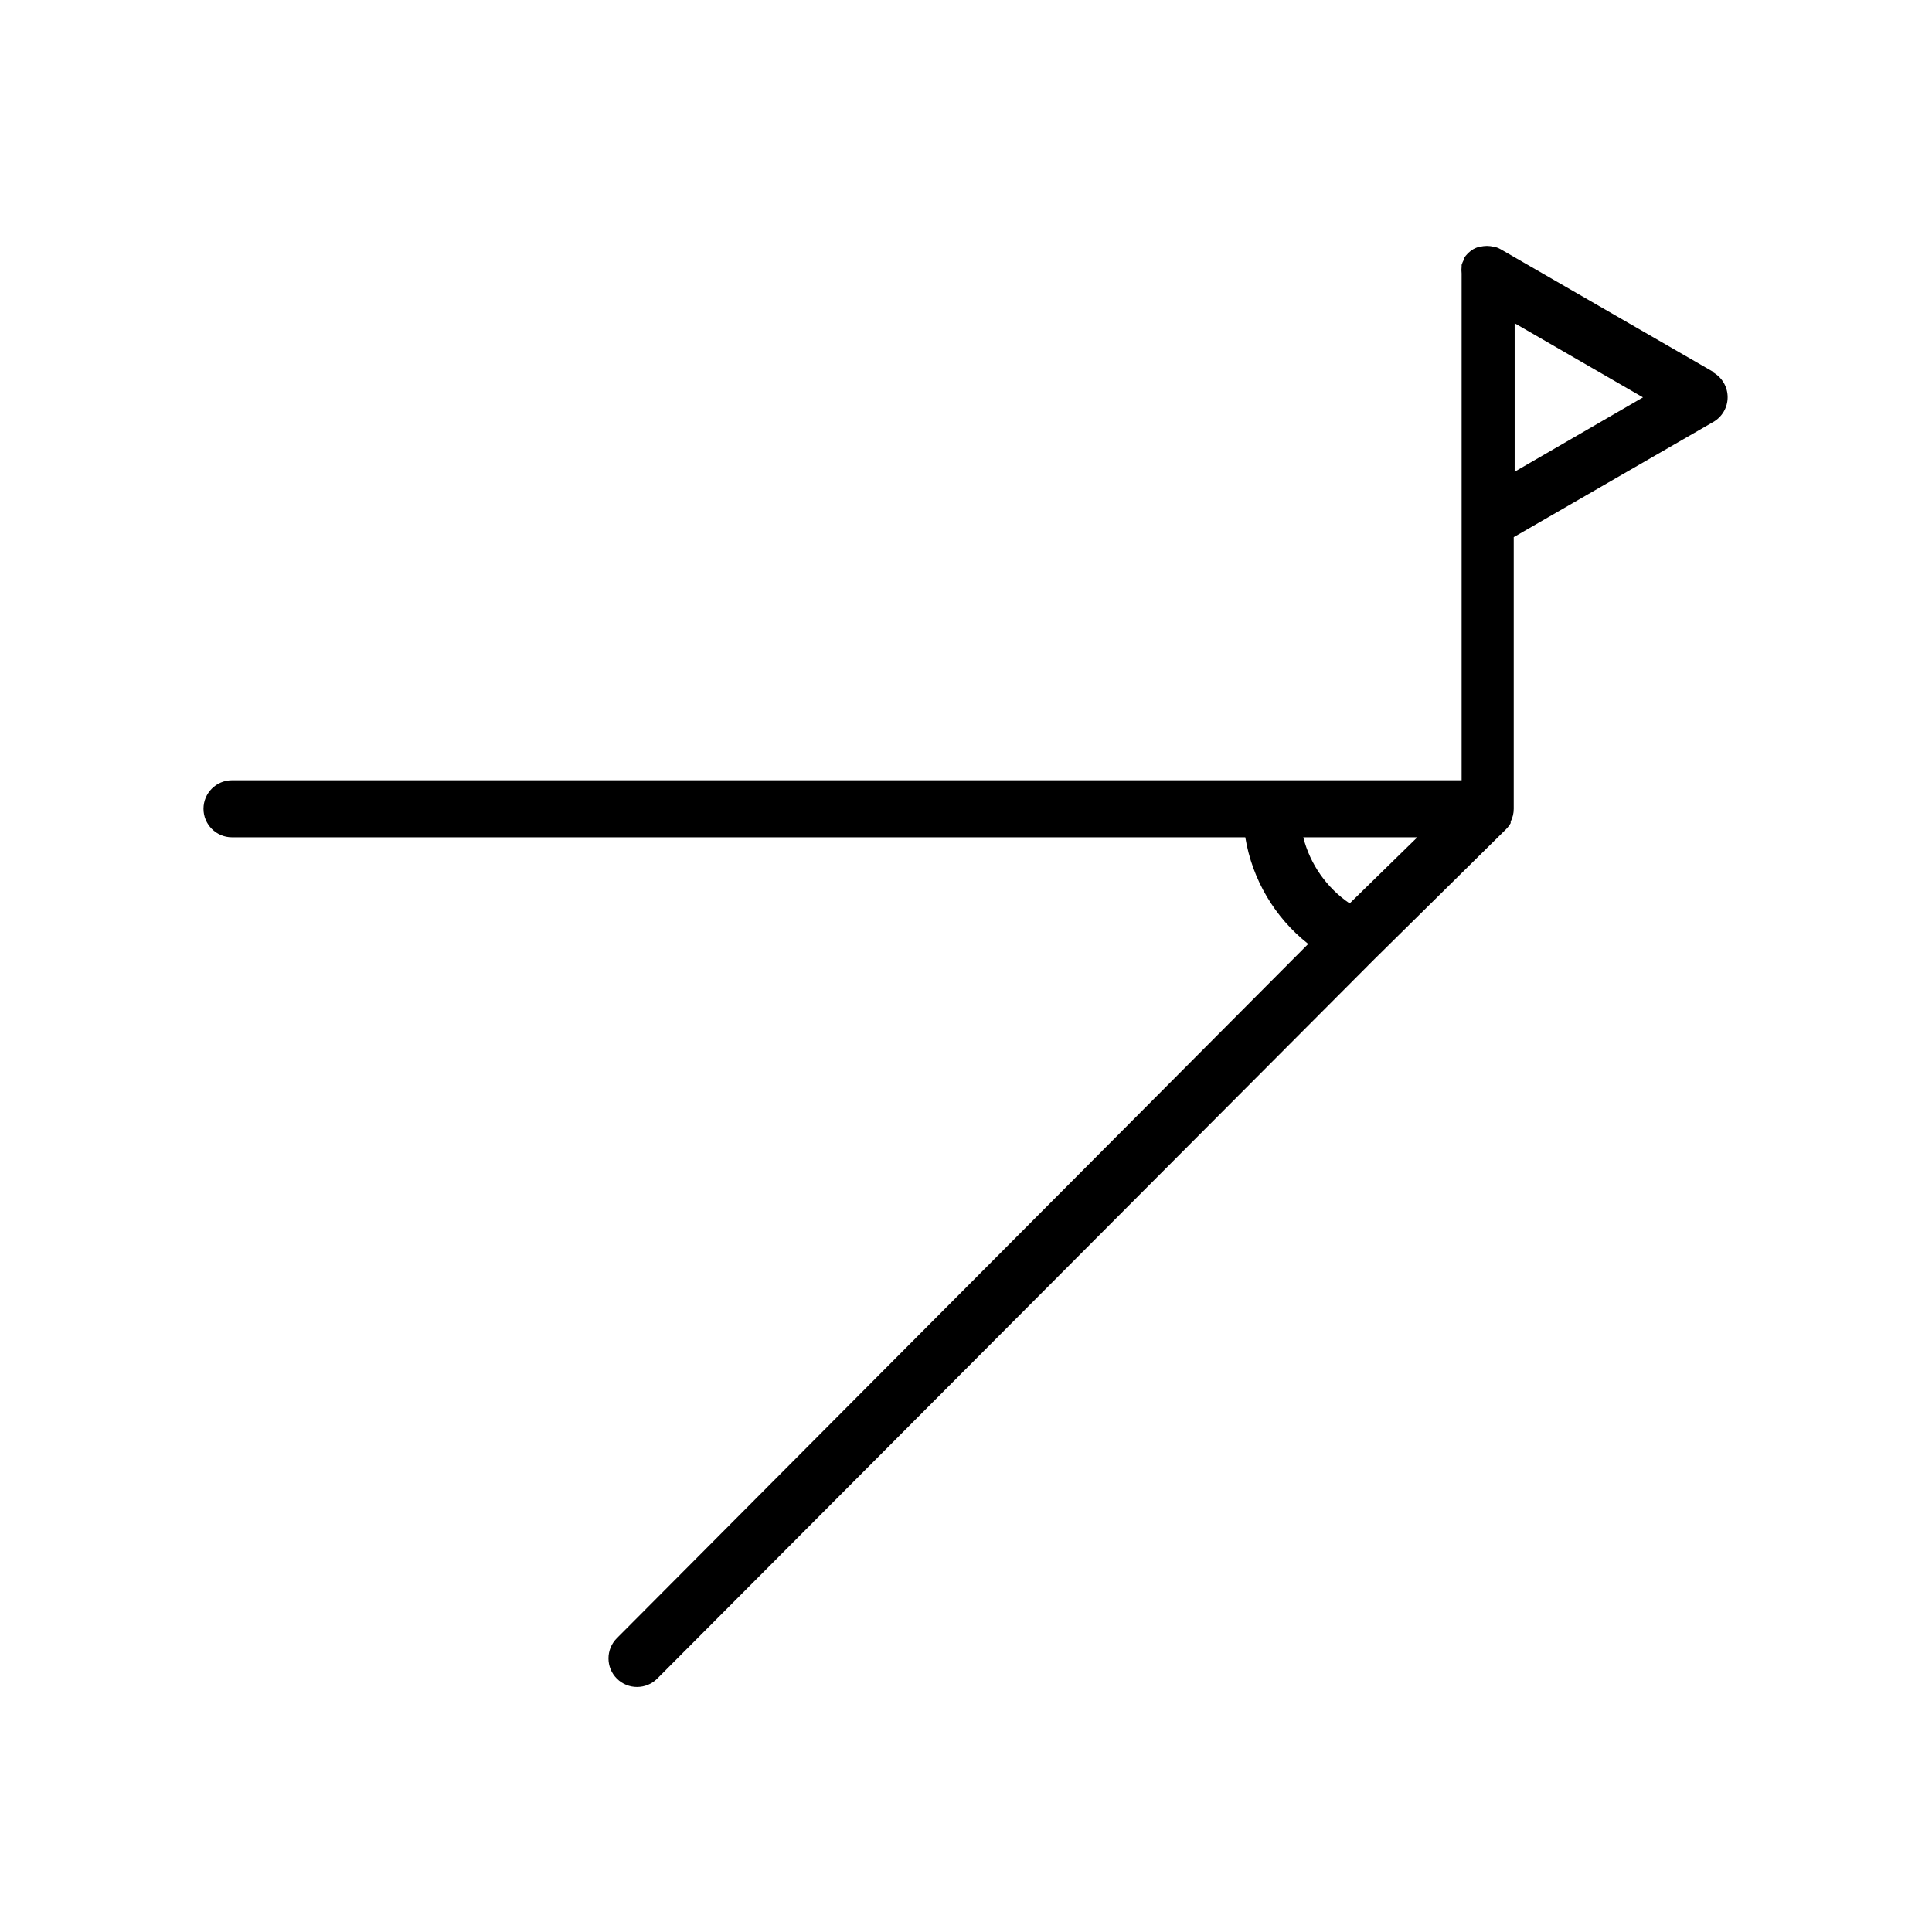
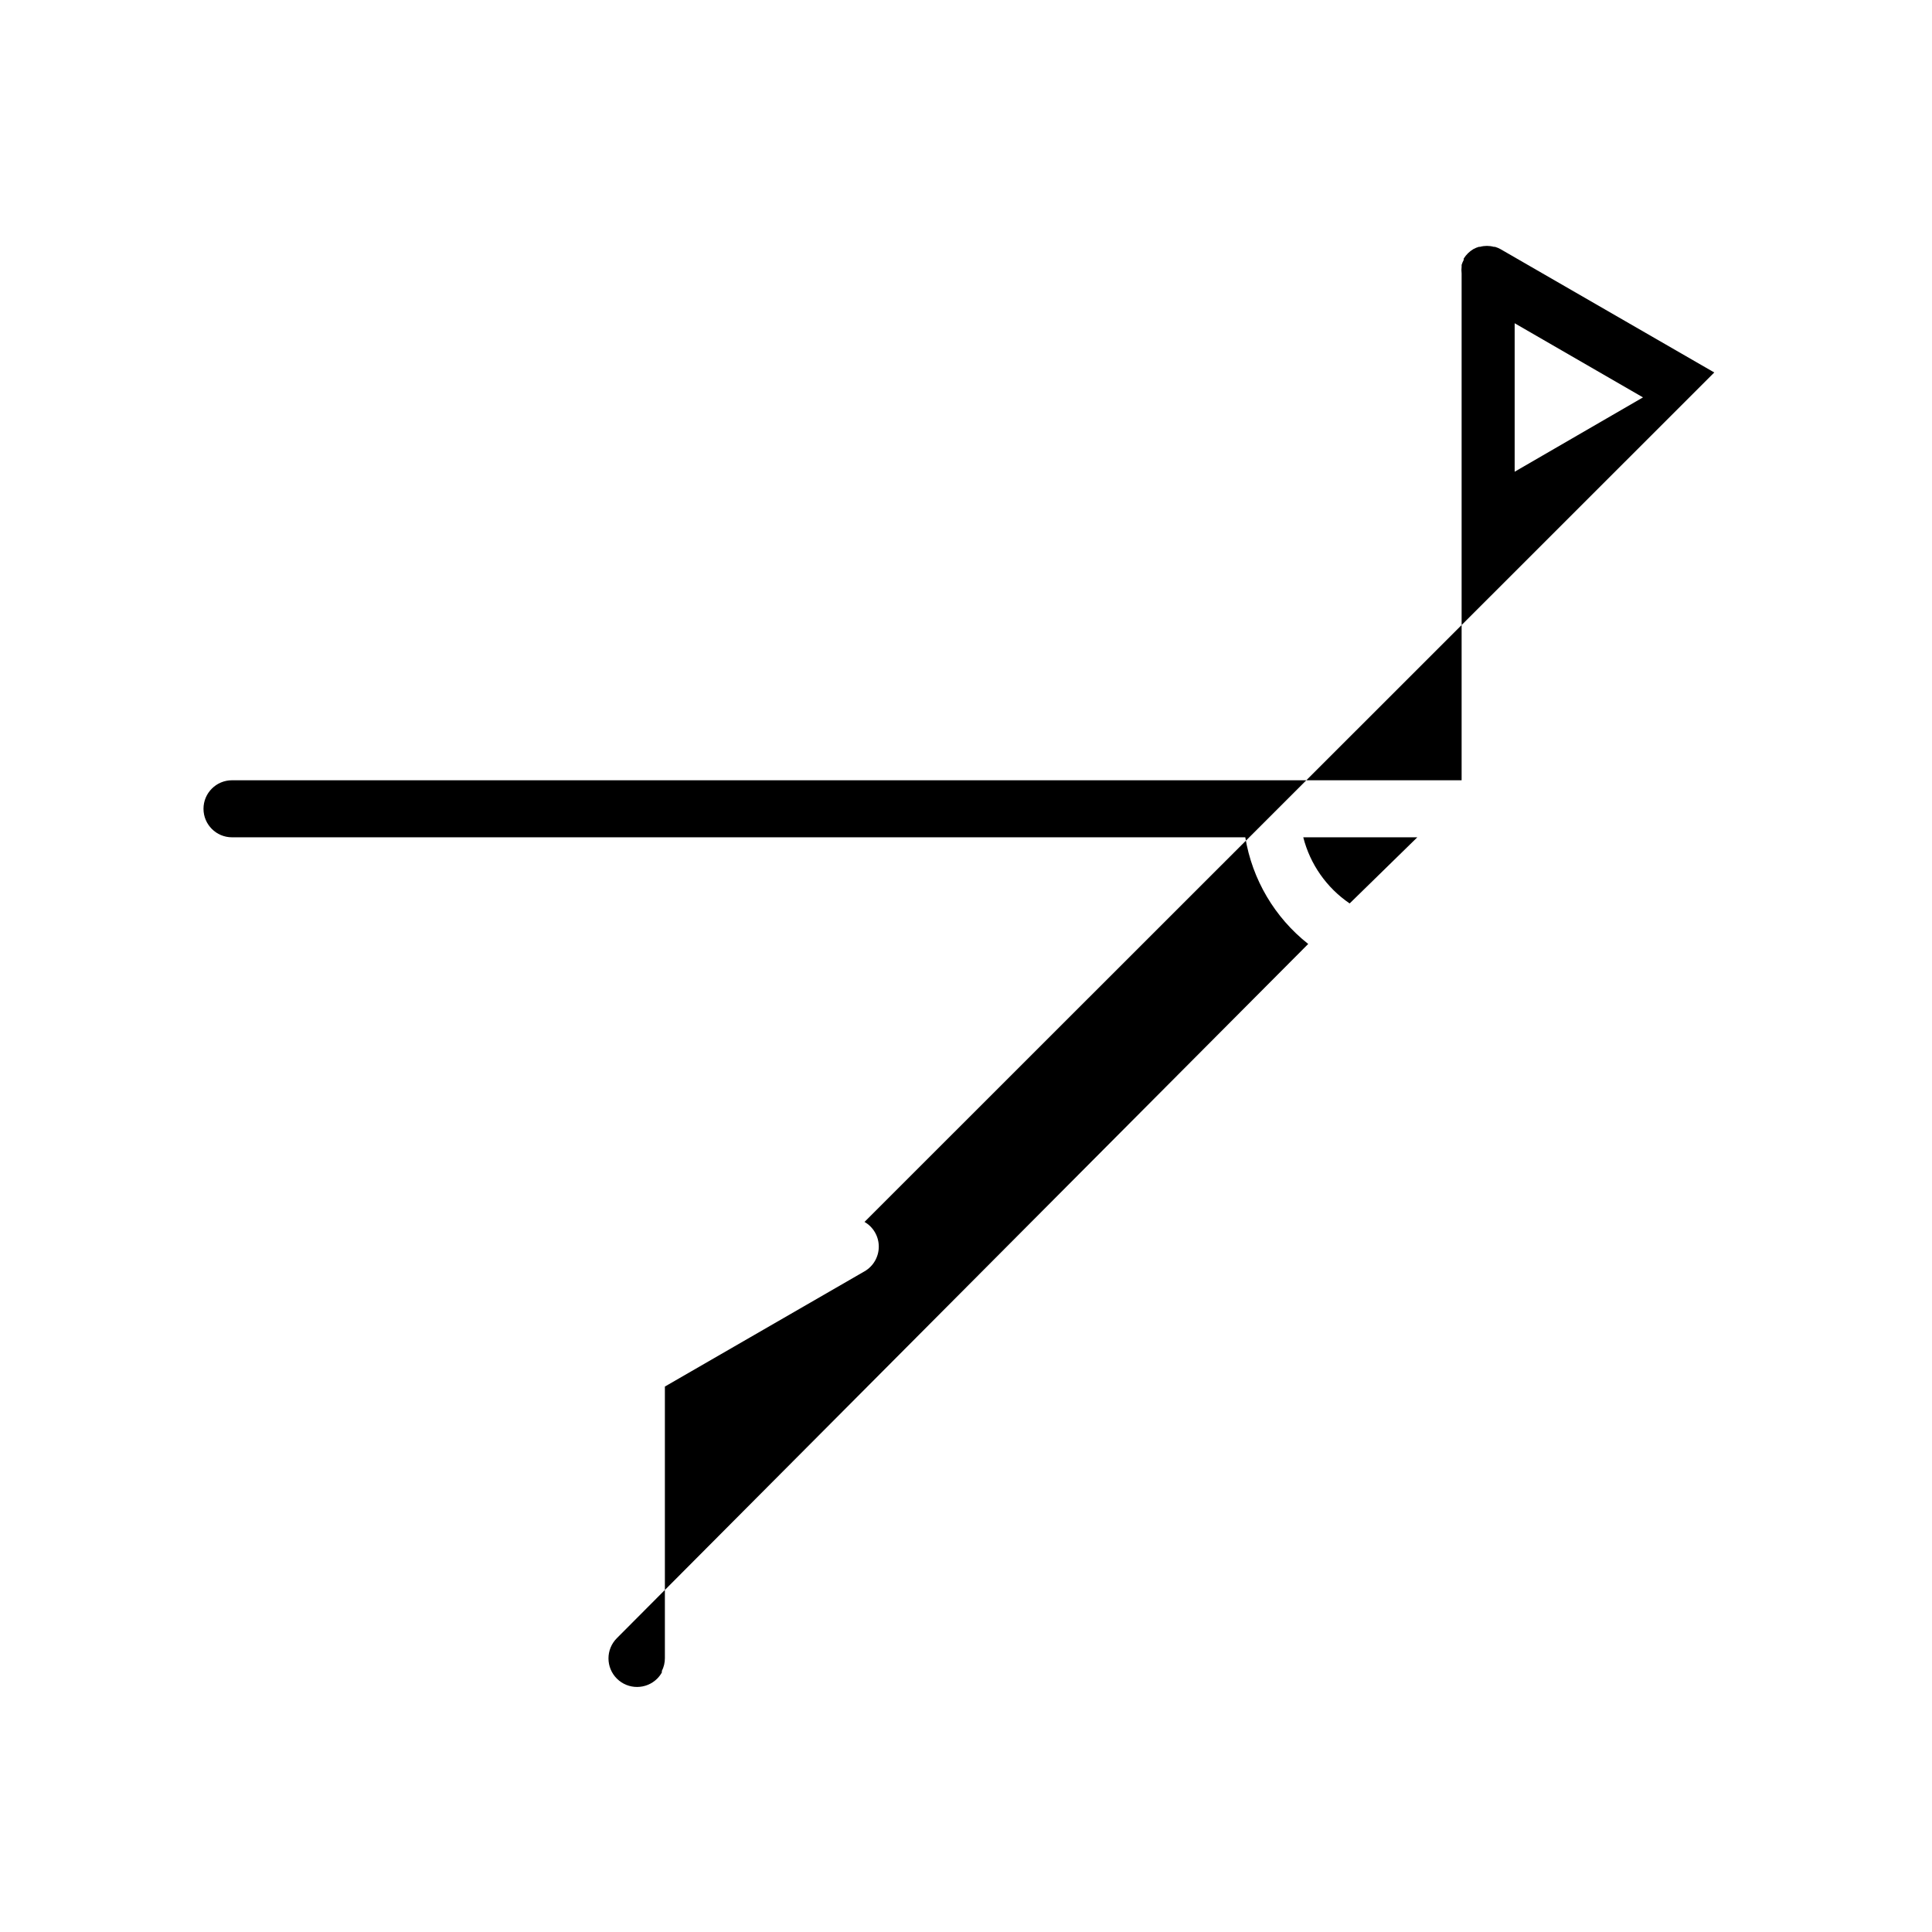
<svg xmlns="http://www.w3.org/2000/svg" fill="#000000" width="800px" height="800px" version="1.1" viewBox="144 144 512 512">
-   <path d="m598.3 242.71-56.676-32.699c-0.465-0.254-0.957-0.457-1.461-0.605h-0.305c-1.188-0.324-2.441-0.324-3.625 0h-0.305c-0.508 0.148-0.996 0.352-1.461 0.605-1.047 0.621-1.93 1.484-2.57 2.519v0.352c-0.227 0.418-0.41 0.855-0.555 1.312v0.453c-0.07 0.602-0.07 1.211 0 1.812v134.32h-325.86c-4.172 0-7.555 3.383-7.555 7.555 0 4.176 3.383 7.559 7.555 7.559h268.53c1.836 11.172 7.785 21.254 16.676 28.266l-183.23 183.99c-2.949 2.965-2.938 7.758 0.023 10.707 2.965 2.949 7.758 2.938 10.707-0.023l189.99-190.59 34.965-34.512h-0.004c0.477-0.48 0.883-1.02 1.211-1.609v-0.402c0.531-1.047 0.809-2.203 0.805-3.379v-71.992l52.898-30.531h0.004c2.344-1.348 3.785-3.848 3.785-6.551 0-2.703-1.441-5.199-3.785-6.547zm-96.629 140.71c-6.102-4.148-10.473-10.383-12.293-17.531h30.23zm43.73-114.41v-39.348l34.008 19.648z" />
+   <path d="m598.3 242.71-56.676-32.699c-0.465-0.254-0.957-0.457-1.461-0.605h-0.305c-1.188-0.324-2.441-0.324-3.625 0h-0.305c-0.508 0.148-0.996 0.352-1.461 0.605-1.047 0.621-1.93 1.484-2.57 2.519v0.352c-0.227 0.418-0.41 0.855-0.555 1.312v0.453c-0.07 0.602-0.07 1.211 0 1.812v134.32h-325.86c-4.172 0-7.555 3.383-7.555 7.555 0 4.176 3.383 7.559 7.555 7.559h268.53c1.836 11.172 7.785 21.254 16.676 28.266l-183.23 183.99c-2.949 2.965-2.938 7.758 0.023 10.707 2.965 2.949 7.758 2.938 10.707-0.023h-0.004c0.477-0.48 0.883-1.02 1.211-1.609v-0.402c0.531-1.047 0.809-2.203 0.805-3.379v-71.992l52.898-30.531h0.004c2.344-1.348 3.785-3.848 3.785-6.551 0-2.703-1.441-5.199-3.785-6.547zm-96.629 140.71c-6.102-4.148-10.473-10.383-12.293-17.531h30.23zm43.73-114.41v-39.348l34.008 19.648z" />
</svg>